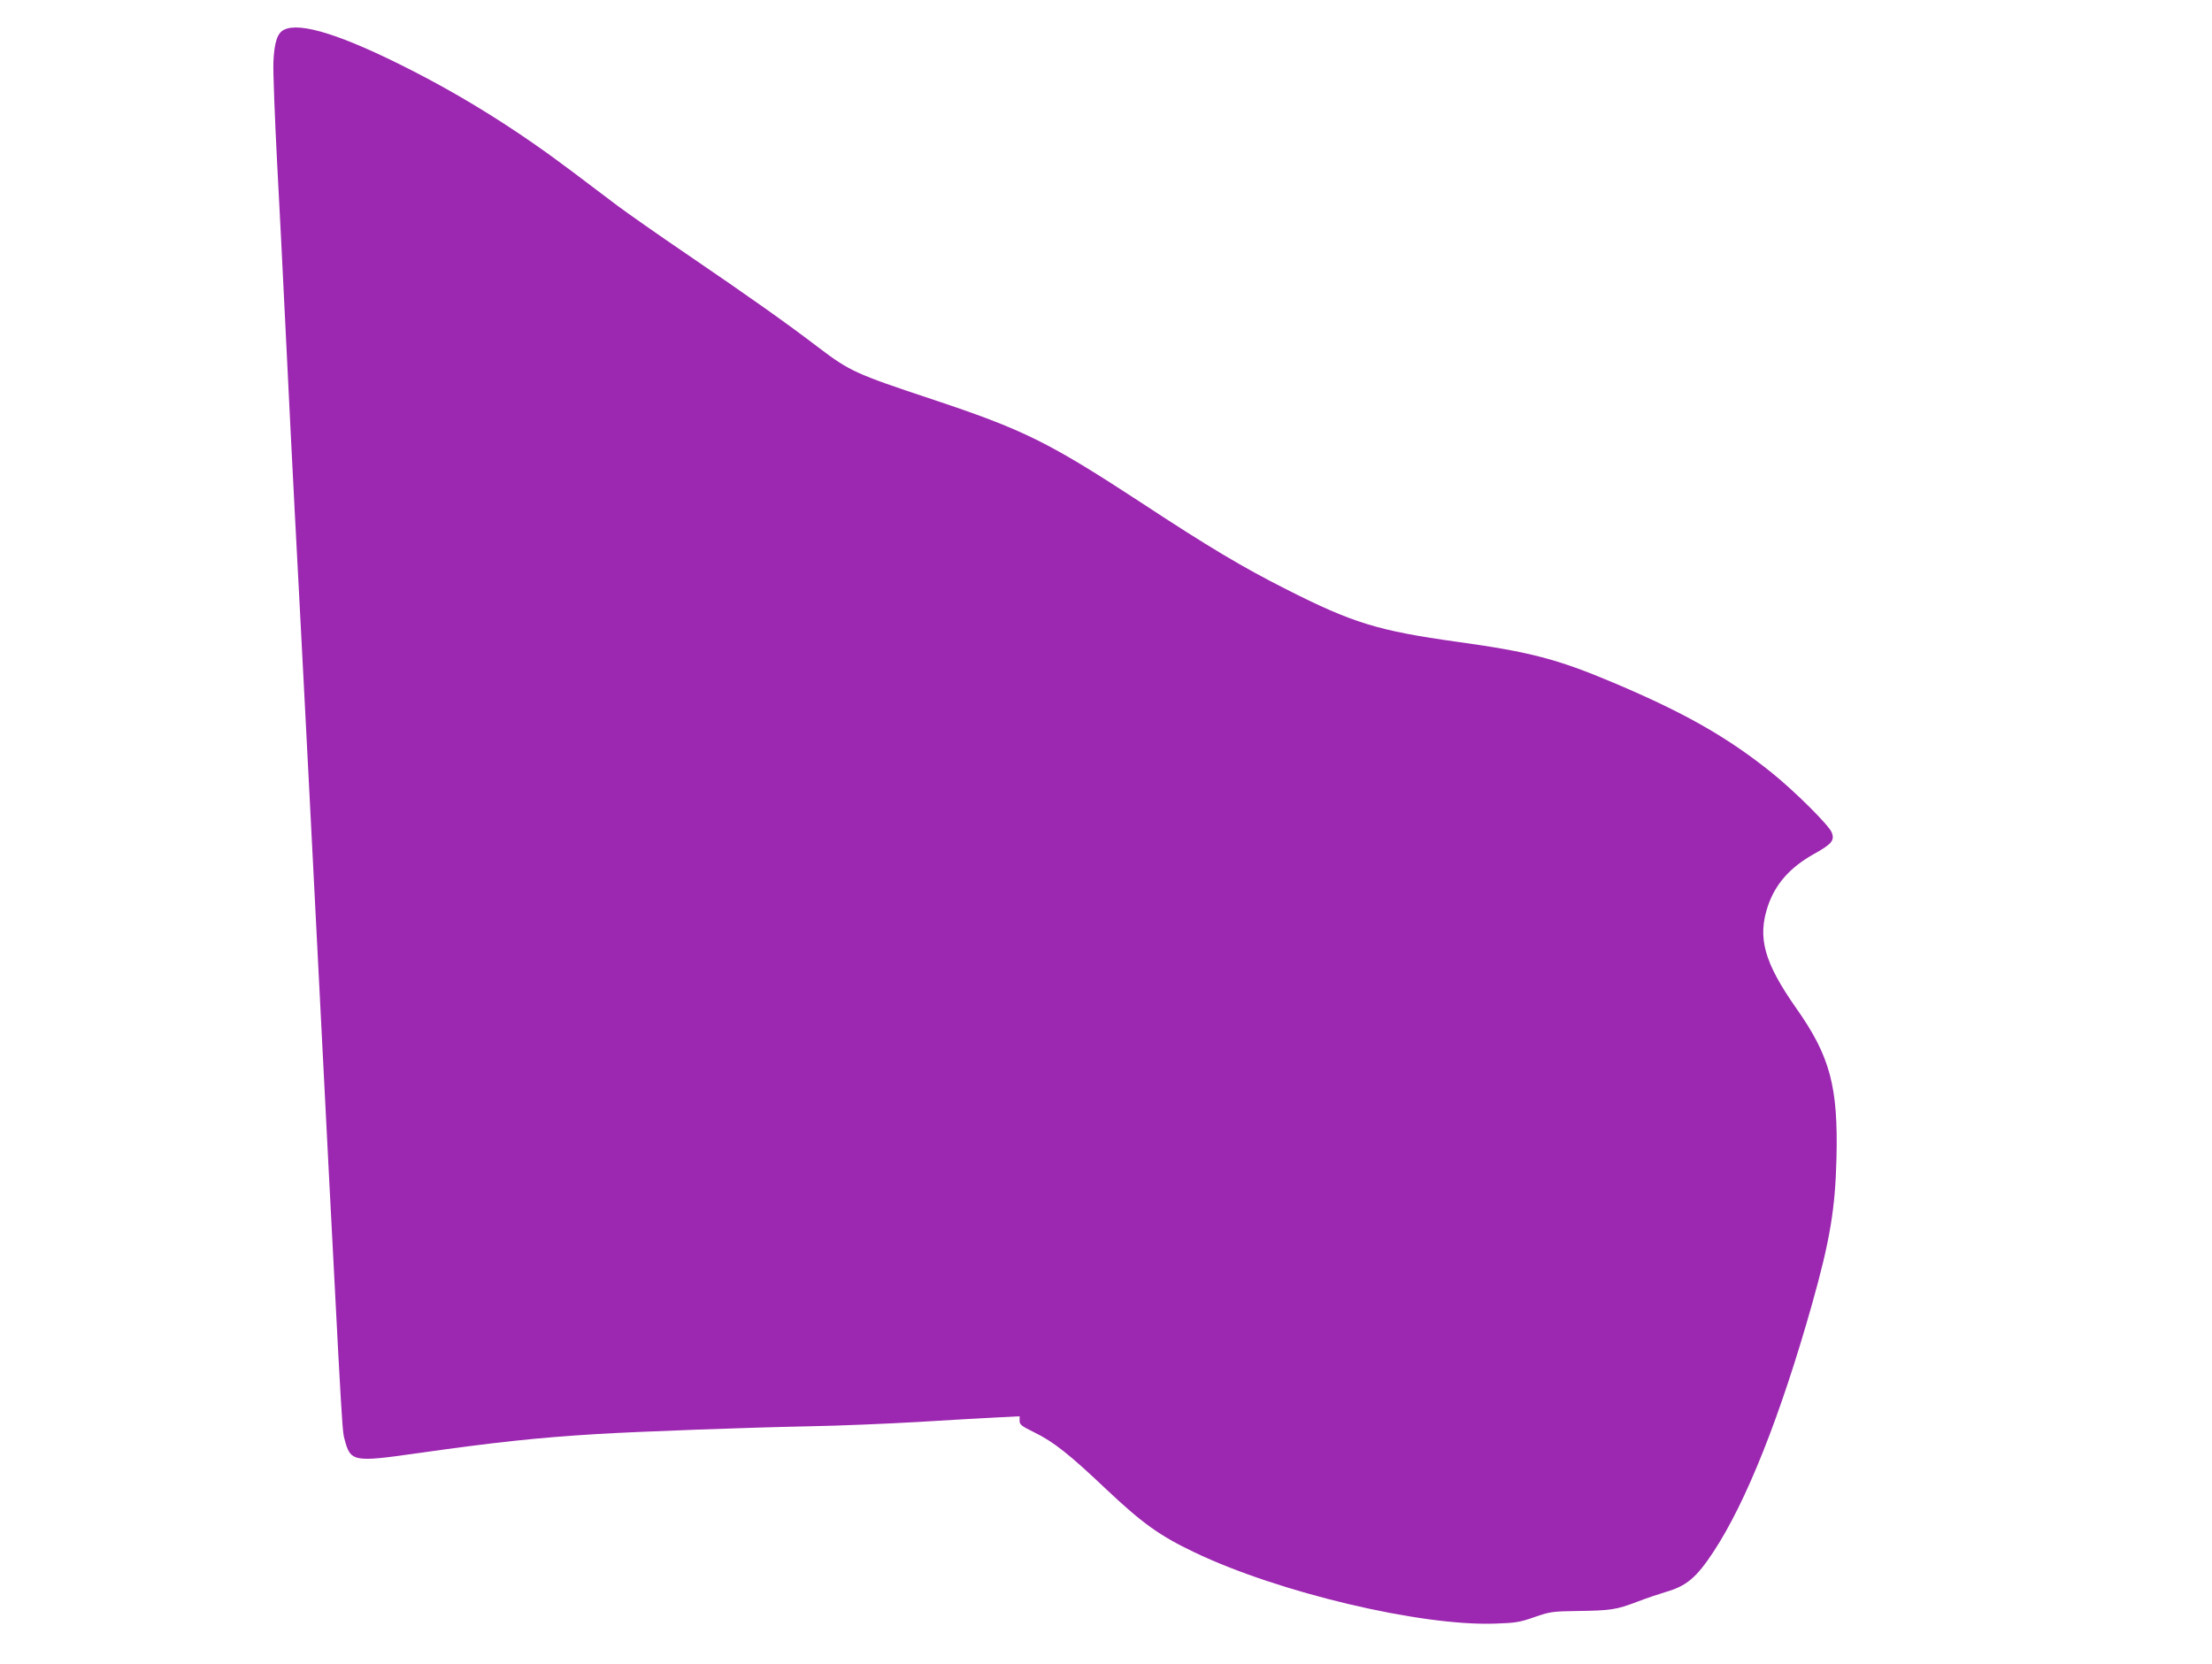
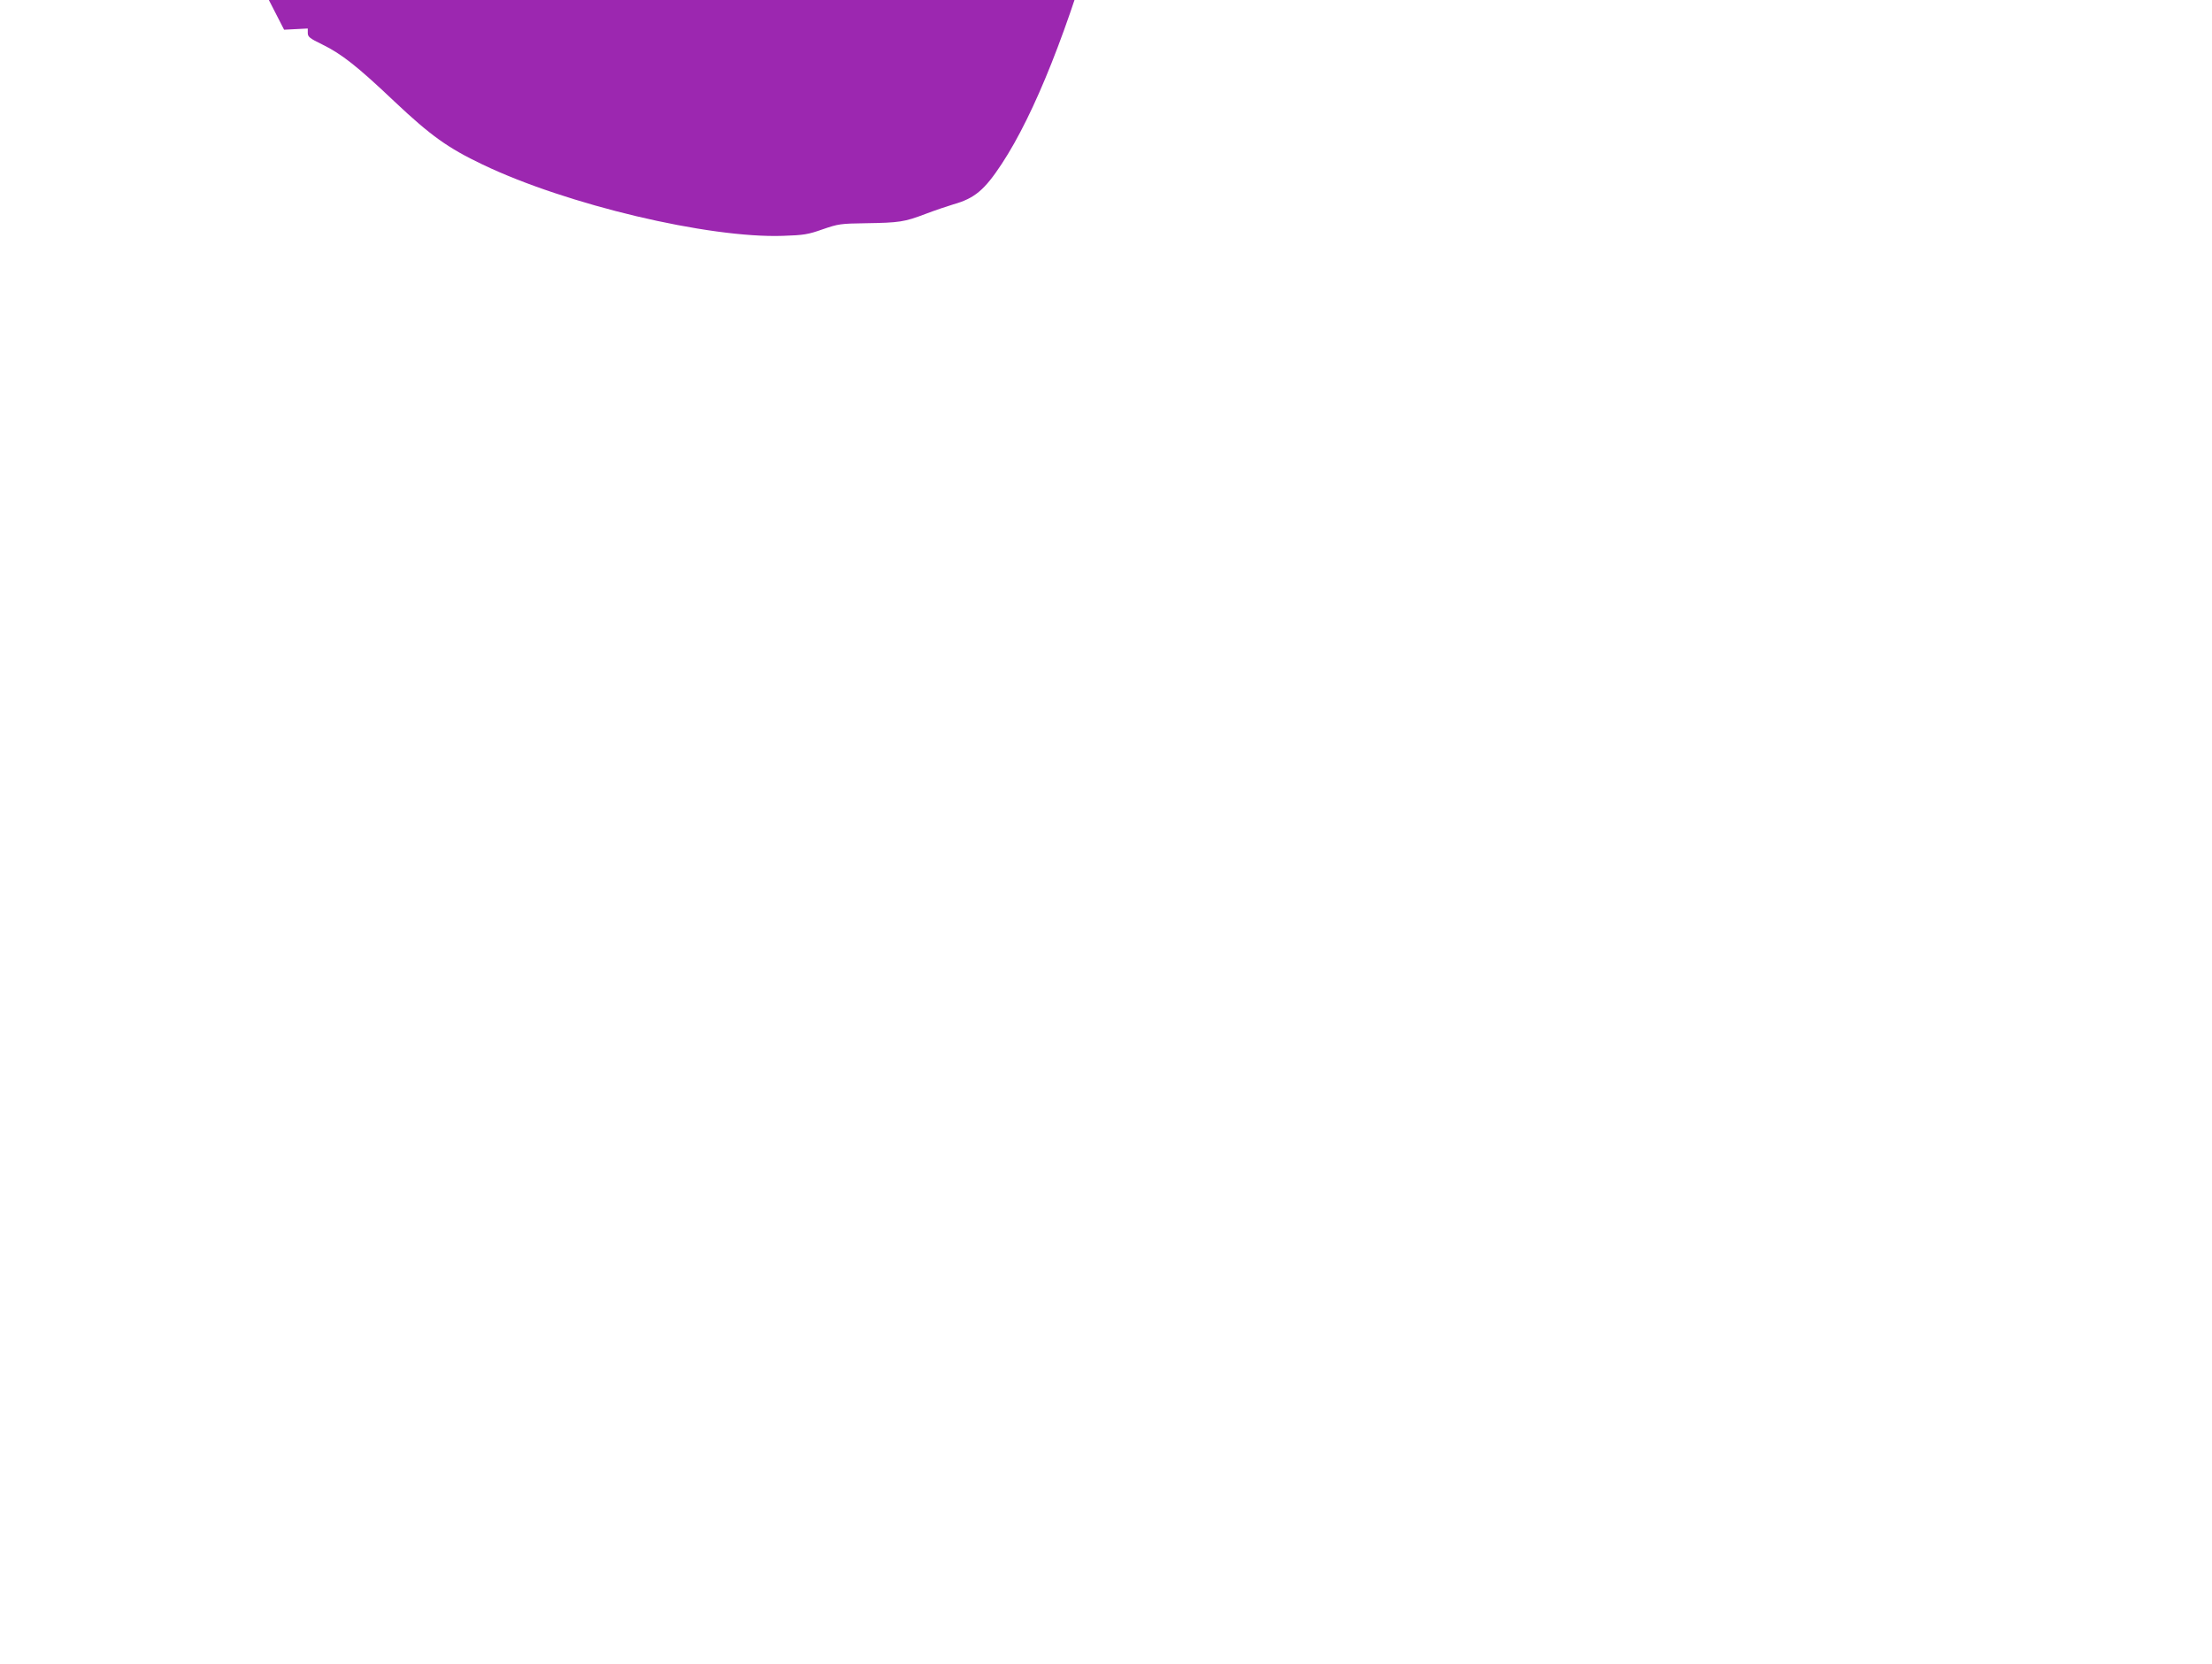
<svg xmlns="http://www.w3.org/2000/svg" version="1.0" width="1280pt" height="963pt" viewBox="0 0 1280 963" preserveAspectRatio="xMidYMid meet">
  <g transform="translate(0,963) scale(0.1,-0.1)" fill="#9c27b0" stroke="none">
-     <path d="M1644 9458 c-39 -18 -57 -74 -62 -188 -2 -58 8 -323 22 -590 14 -267 33 -629 41 -805 22 -451 50 -1018 85 -1670 16 -308 48 -915 70 -1350 179 -3506 178 -3496 193 -3552 35 -134 48 -137 421 -84 451 64 695 90 1036 111 251 15 878 38 1230 45 173 3 457 15 630 25 173 11 377 22 453 26 l137 7 0 -26 c0 -22 11 -31 83 -66 113 -55 205 -128 418 -330 210 -198 309 -269 510 -365 486 -233 1310 -428 1739 -413 121 4 145 8 230 38 90 31 103 33 249 35 193 3 223 7 346 54 55 21 127 45 160 55 124 35 181 83 281 235 190 289 387 786 569 1430 104 369 135 554 142 847 10 415 -37 590 -233 868 -186 265 -226 409 -163 594 44 127 129 222 265 298 104 58 122 79 103 126 -16 41 -214 238 -347 345 -258 207 -505 347 -914 520 -324 137 -484 179 -903 237 -460 64 -607 109 -993 305 -248 125 -451 246 -834 498 -543 355 -682 424 -1220 603 -436 145 -471 161 -648 295 -194 148 -395 290 -760 539 -168 114 -350 242 -405 283 -55 42 -172 130 -261 197 -312 236 -623 431 -944 594 -389 198 -633 275 -726 229z" />
+     <path d="M1644 9458 l137 7 0 -26 c0 -22 11 -31 83 -66 113 -55 205 -128 418 -330 210 -198 309 -269 510 -365 486 -233 1310 -428 1739 -413 121 4 145 8 230 38 90 31 103 33 249 35 193 3 223 7 346 54 55 21 127 45 160 55 124 35 181 83 281 235 190 289 387 786 569 1430 104 369 135 554 142 847 10 415 -37 590 -233 868 -186 265 -226 409 -163 594 44 127 129 222 265 298 104 58 122 79 103 126 -16 41 -214 238 -347 345 -258 207 -505 347 -914 520 -324 137 -484 179 -903 237 -460 64 -607 109 -993 305 -248 125 -451 246 -834 498 -543 355 -682 424 -1220 603 -436 145 -471 161 -648 295 -194 148 -395 290 -760 539 -168 114 -350 242 -405 283 -55 42 -172 130 -261 197 -312 236 -623 431 -944 594 -389 198 -633 275 -726 229z" />
  </g>
</svg>